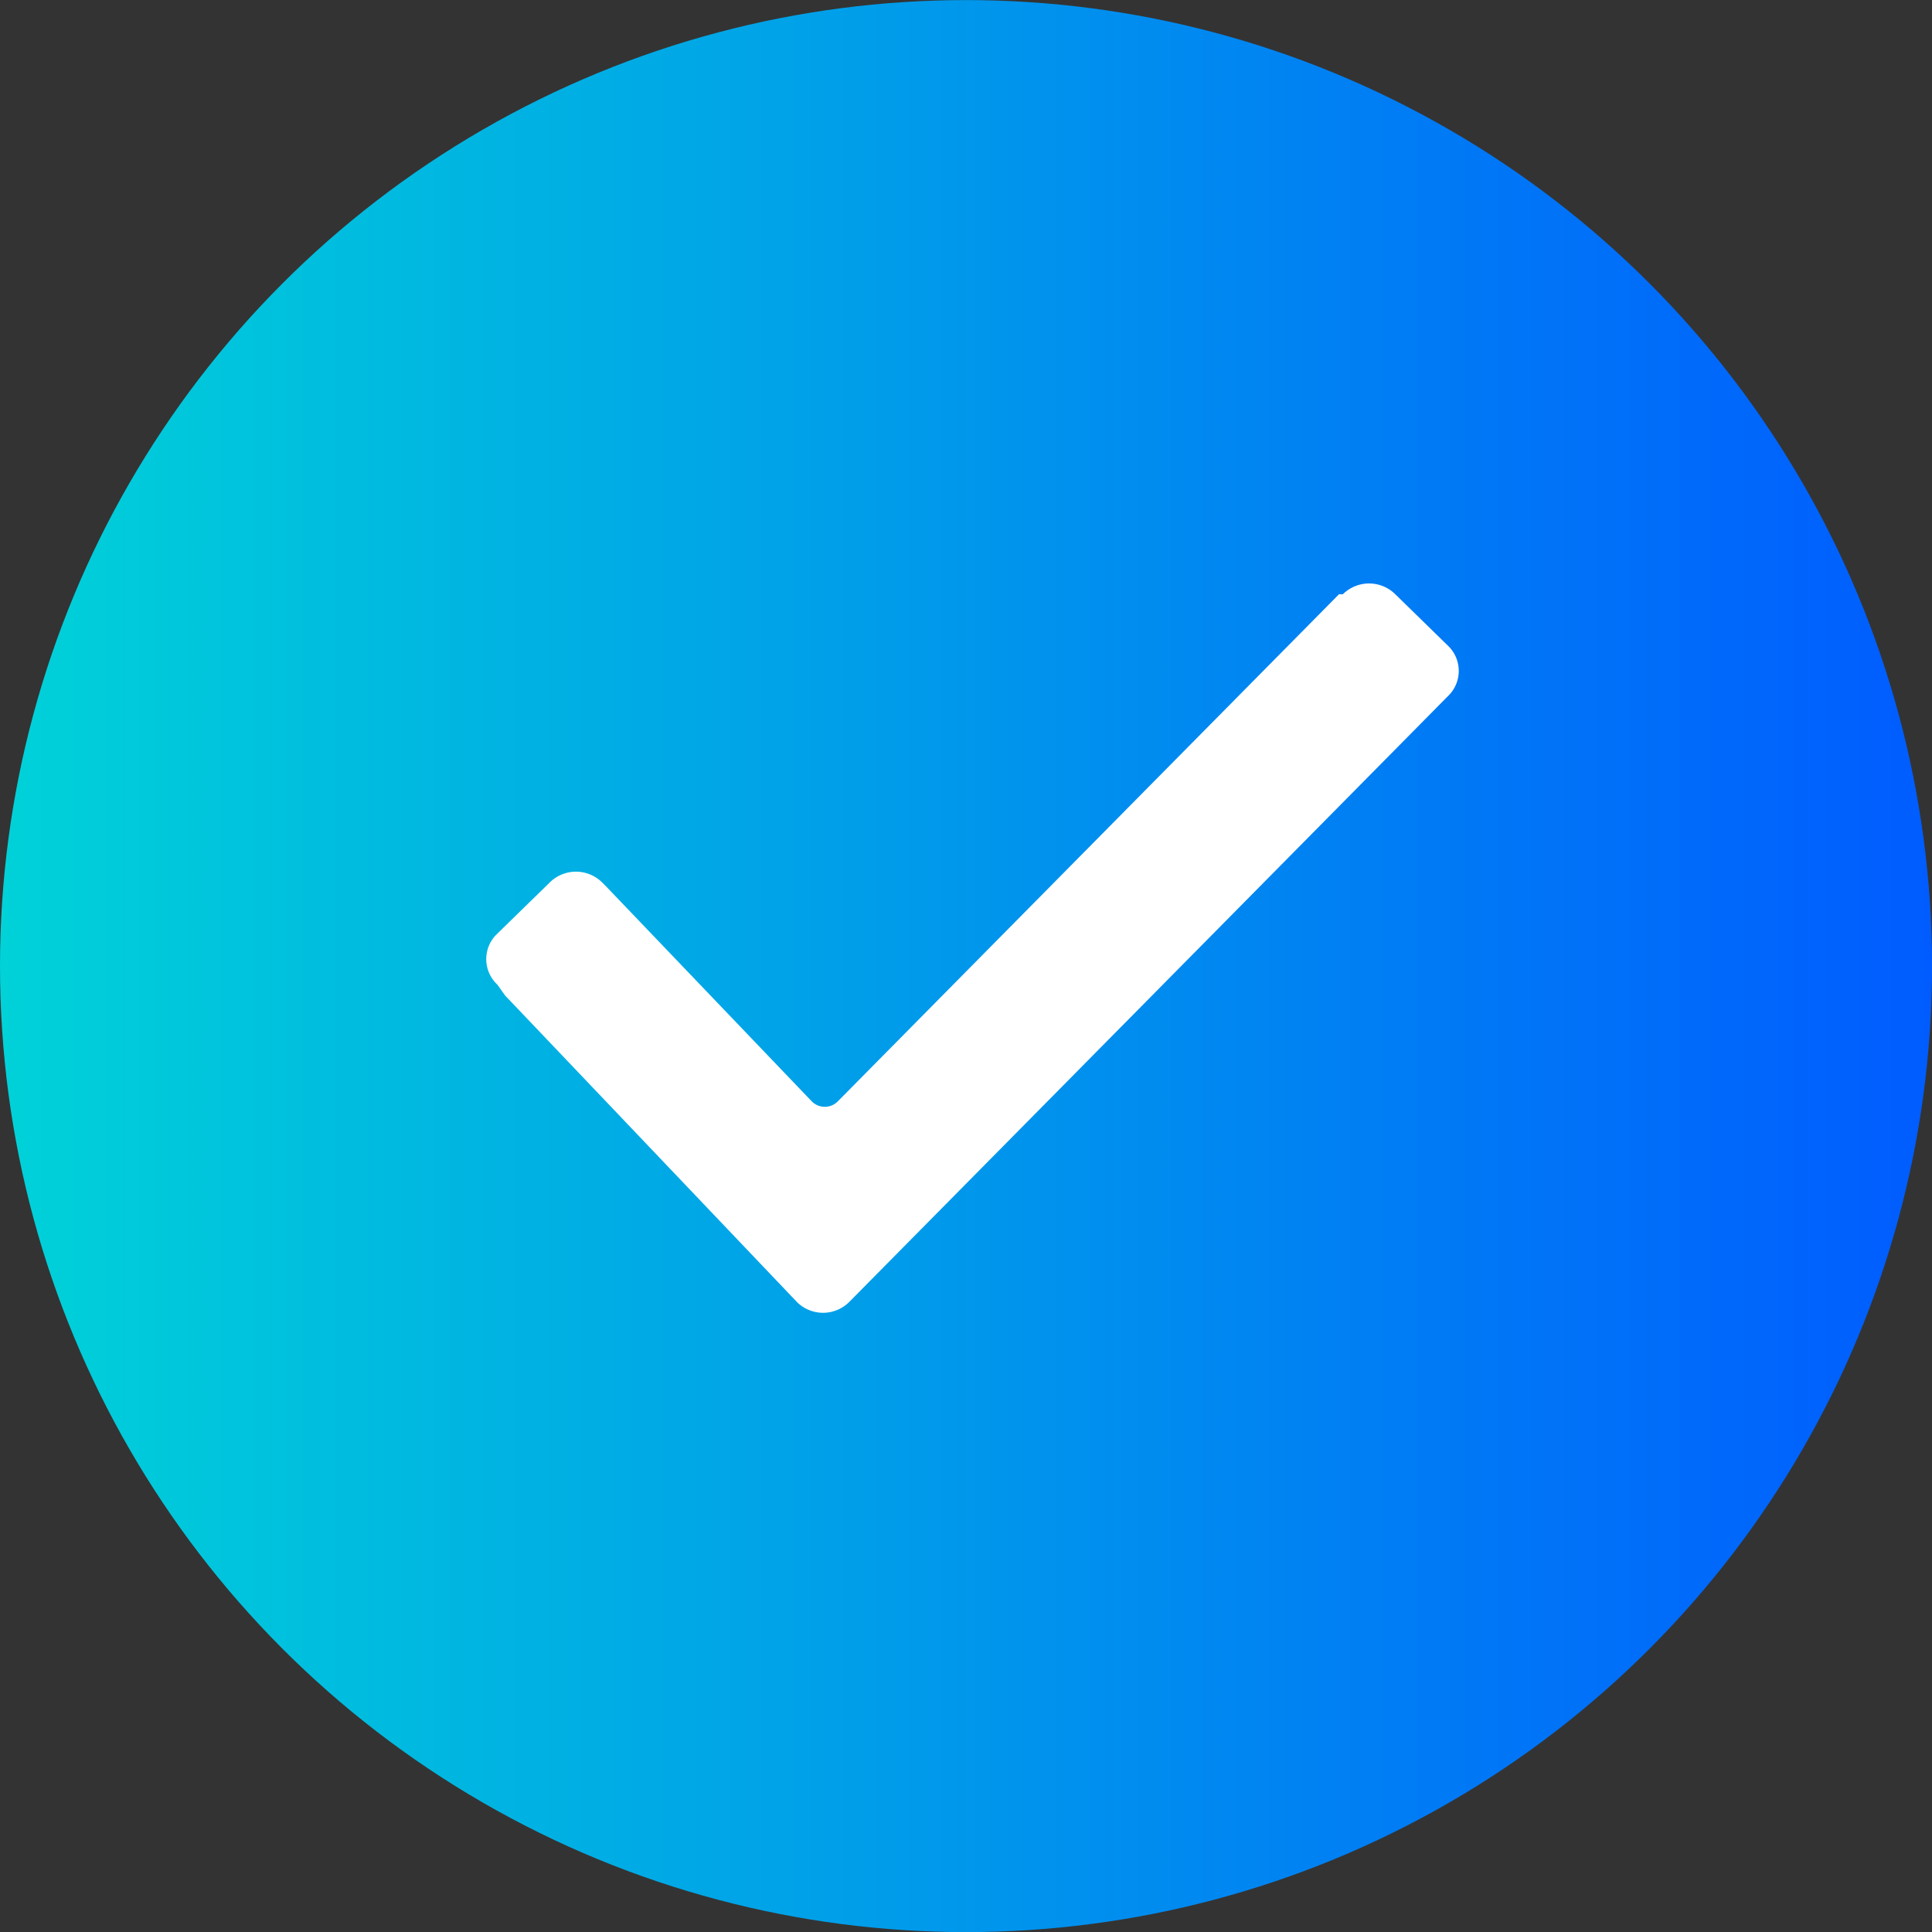
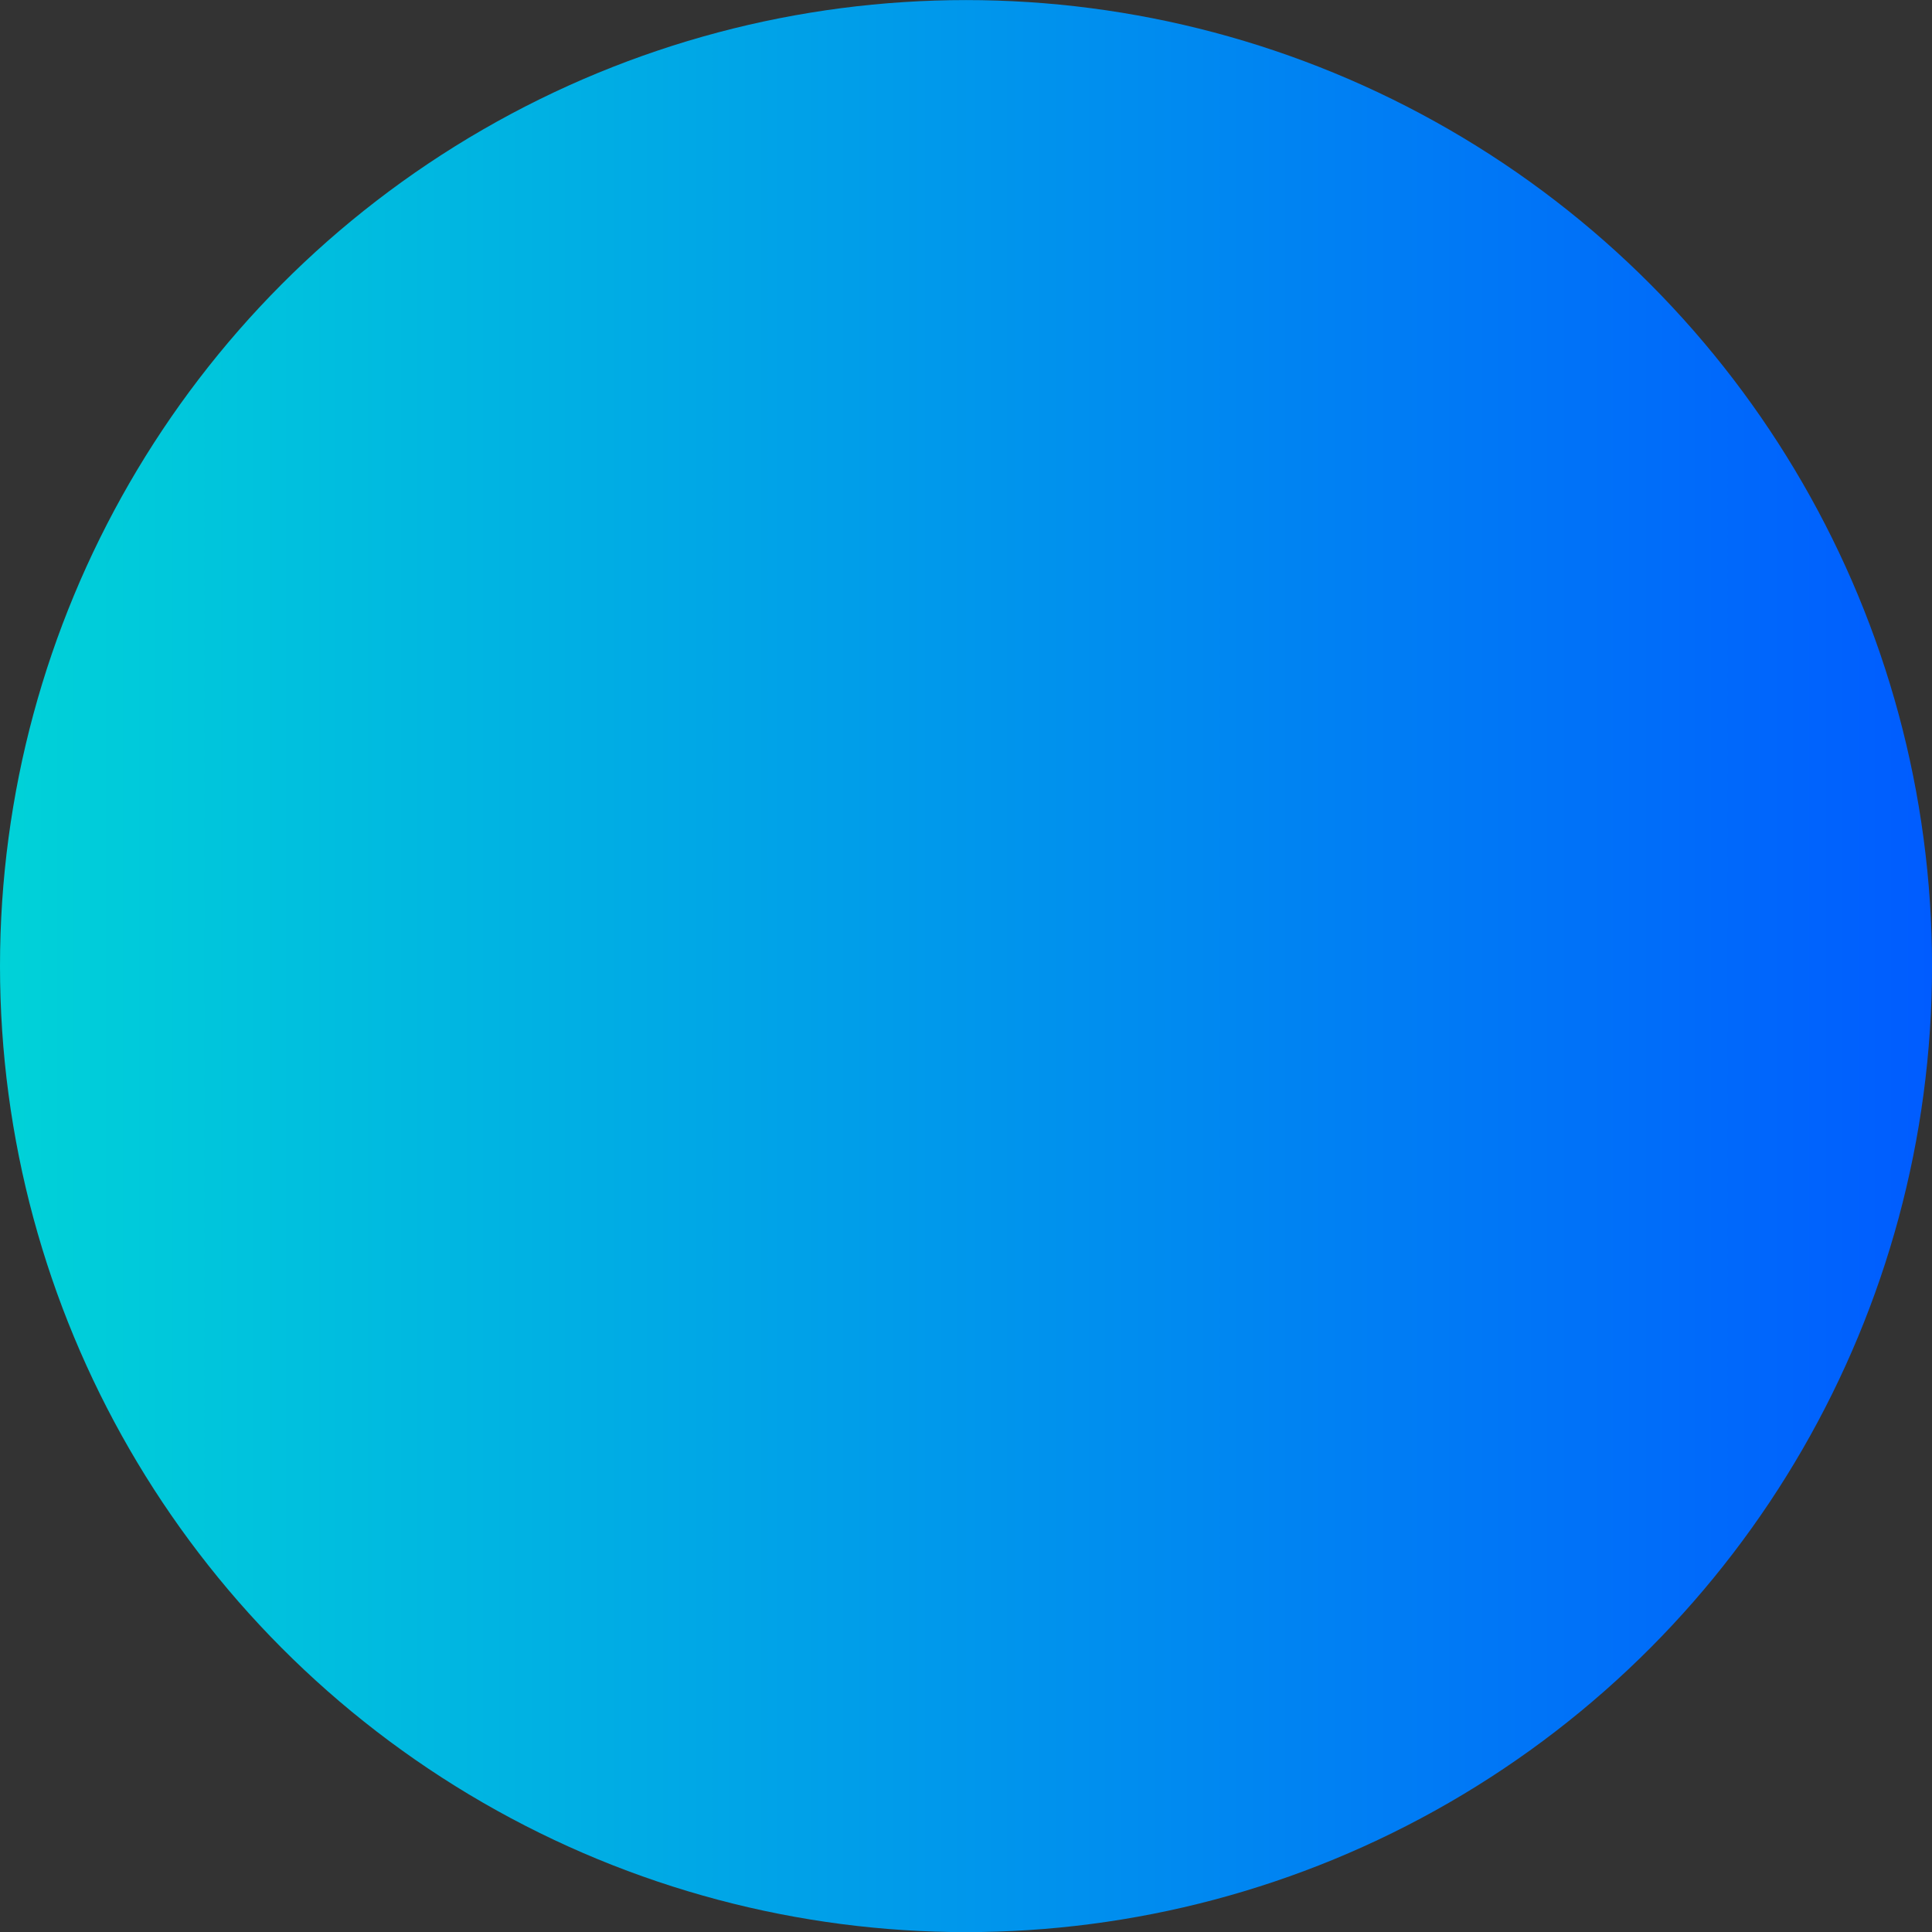
<svg xmlns="http://www.w3.org/2000/svg" id="чек" width="49.875" height="49.88" viewBox="0 0 49.875 49.88">
  <rect x="0" y="0" width="49.875" height="49.88" fill="#333333" stroke="none" />
  <defs>
    <style> .cls-1 { fill: url(#linear-gradient); } .cls-2 { fill: #fff; fill-rule: evenodd; } </style>
    <linearGradient id="linear-gradient" x1="49.875" y1="24.94" x2="0" y2="24.94" gradientUnits="userSpaceOnUse">
      <stop offset="0" stop-color="#005cff" />
      <stop offset="1" stop-color="#00d2d8" />
    </linearGradient>
  </defs>
  <circle id="Эллипс_5" data-name="Эллипс 5" class="cls-1" cx="24.938" cy="24.94" r="24.938" />
-   <path id="cheack_1" data-name="cheack 1" class="cls-2" d="M486.841,5558.42a0.9,0.9,0,0,1,0-1.32l1.352-1.32a0.961,0.961,0,0,1,1.351,0l0.1,0.1,5.31,5.55a0.472,0.472,0,0,0,.676,0l12.937-13.09h0.1a0.962,0.962,0,0,1,1.352,0l1.351,1.32a0.9,0.9,0,0,1,0,1.32h0l-15.447,15.63a0.956,0.956,0,0,1-1.352,0l-7.531-7.91Z" transform="translate(-474 -5533)" />
</svg>